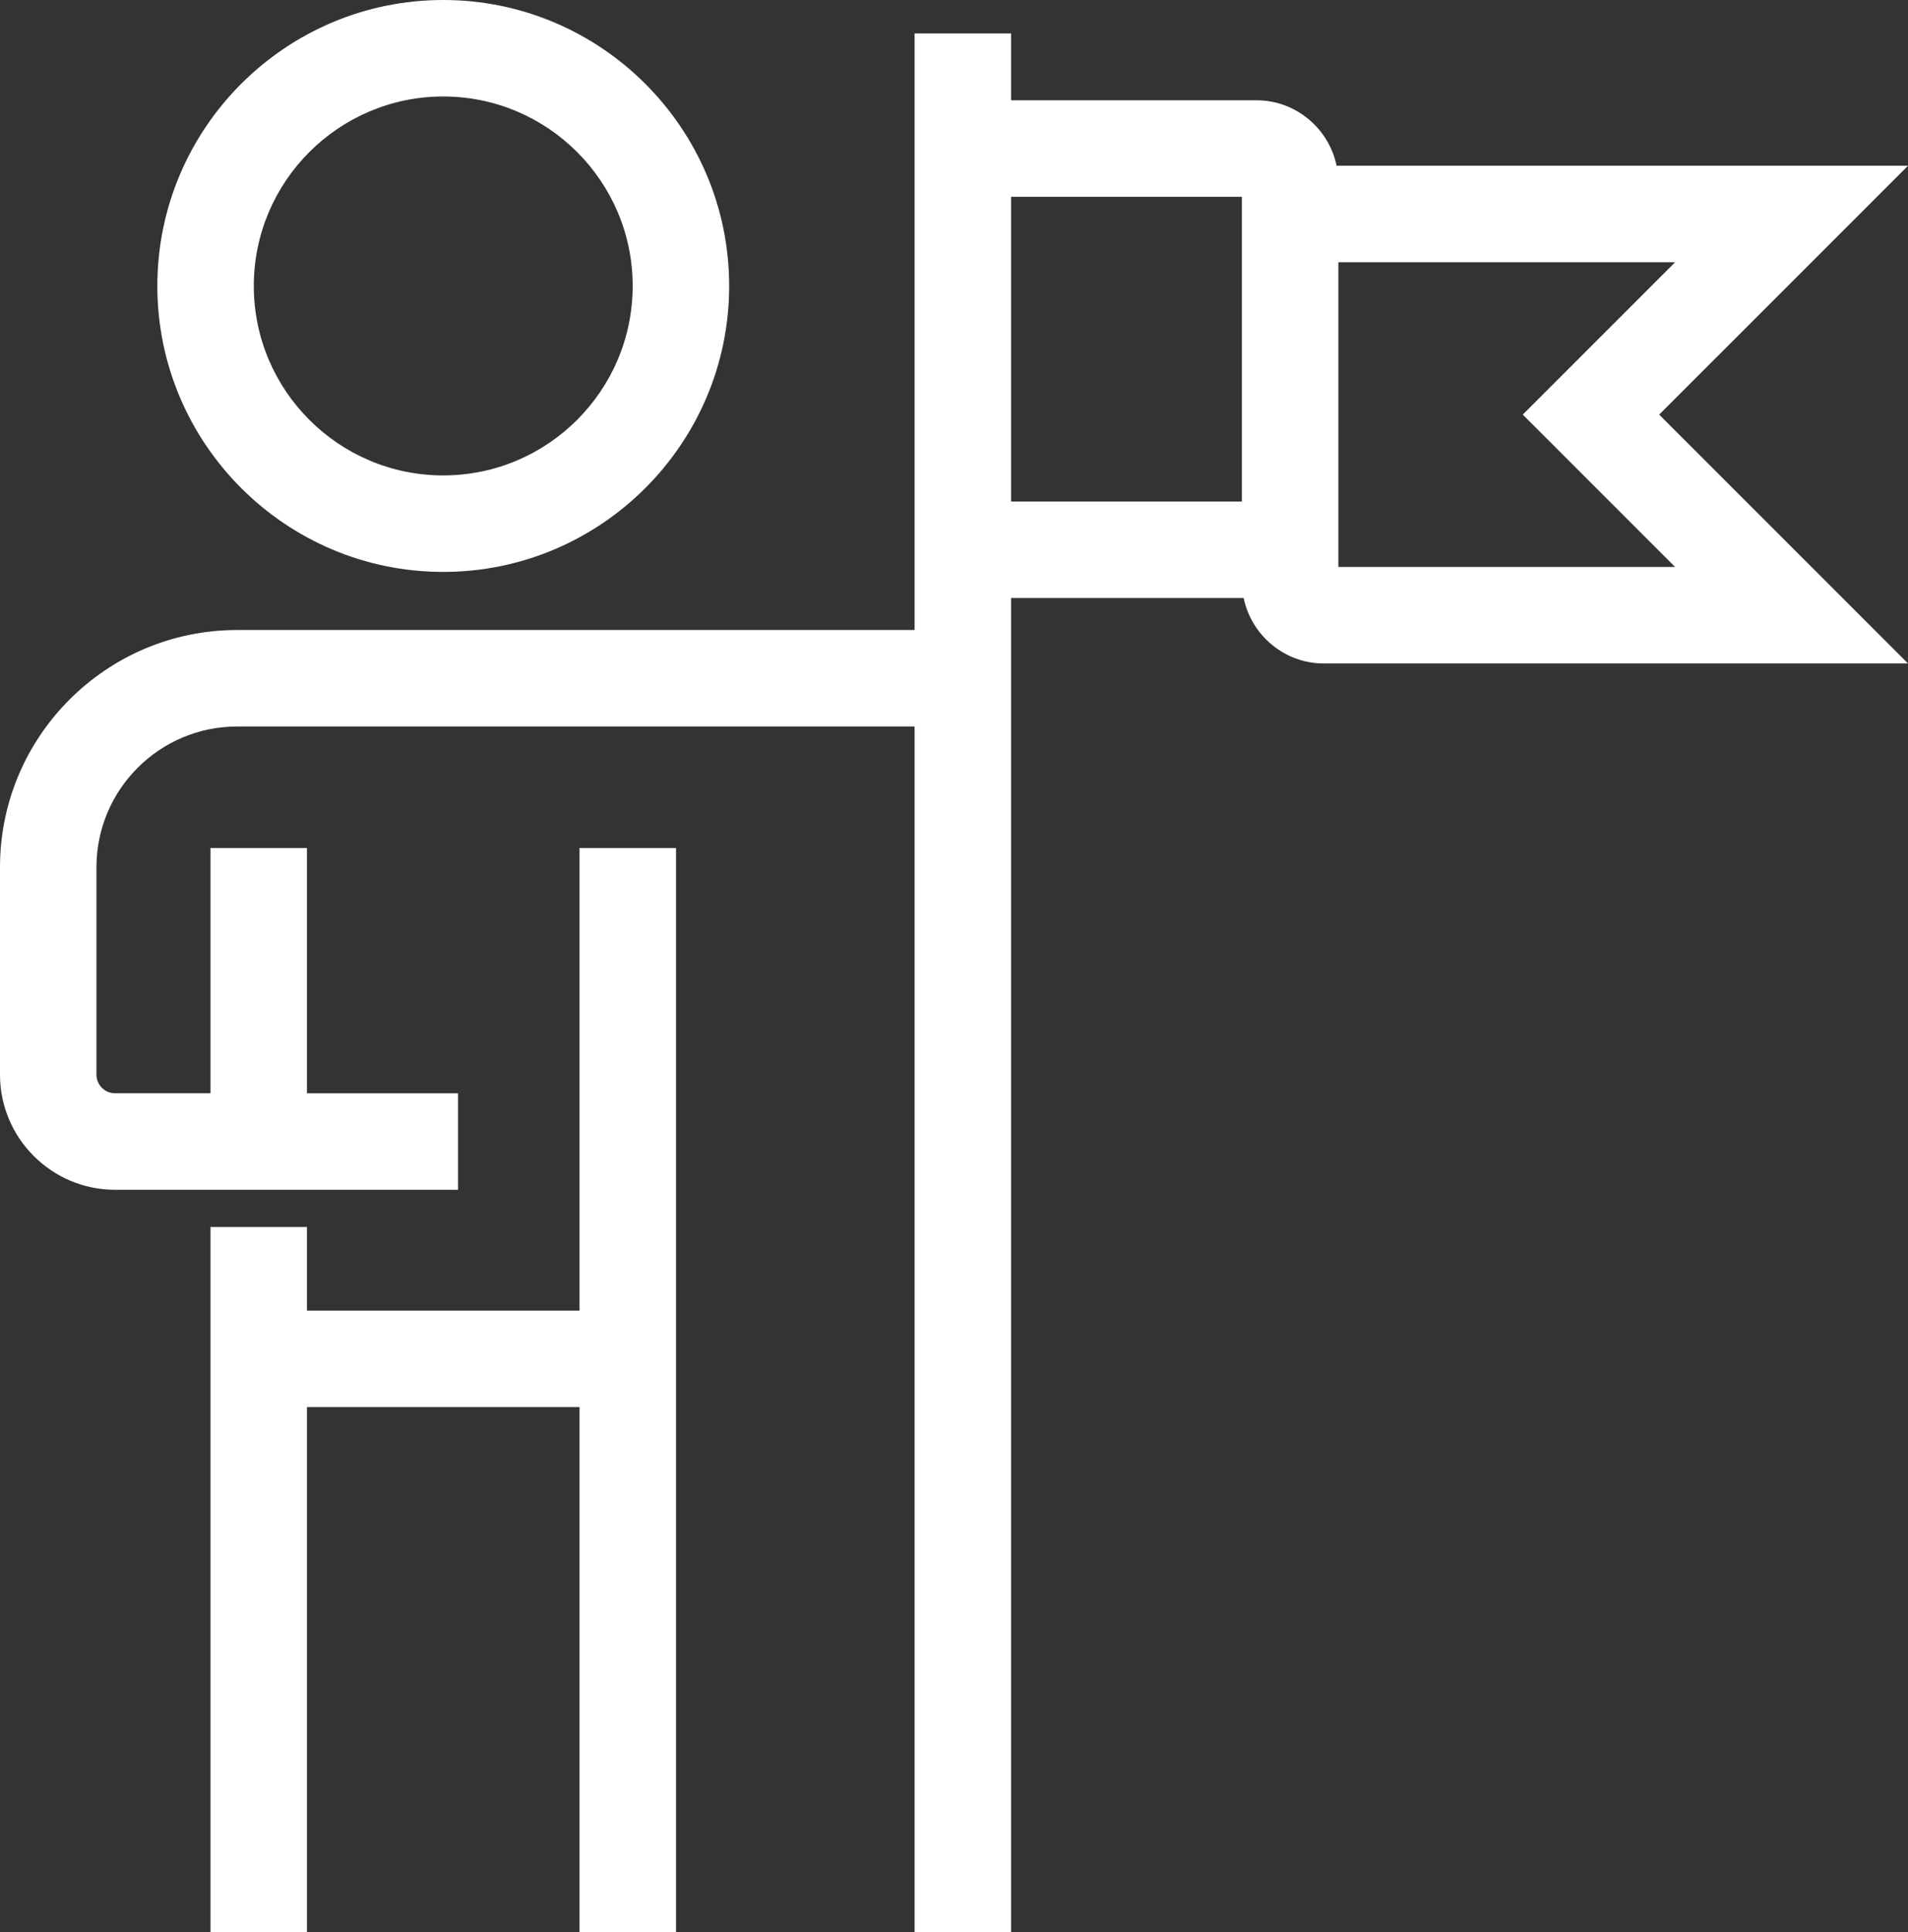
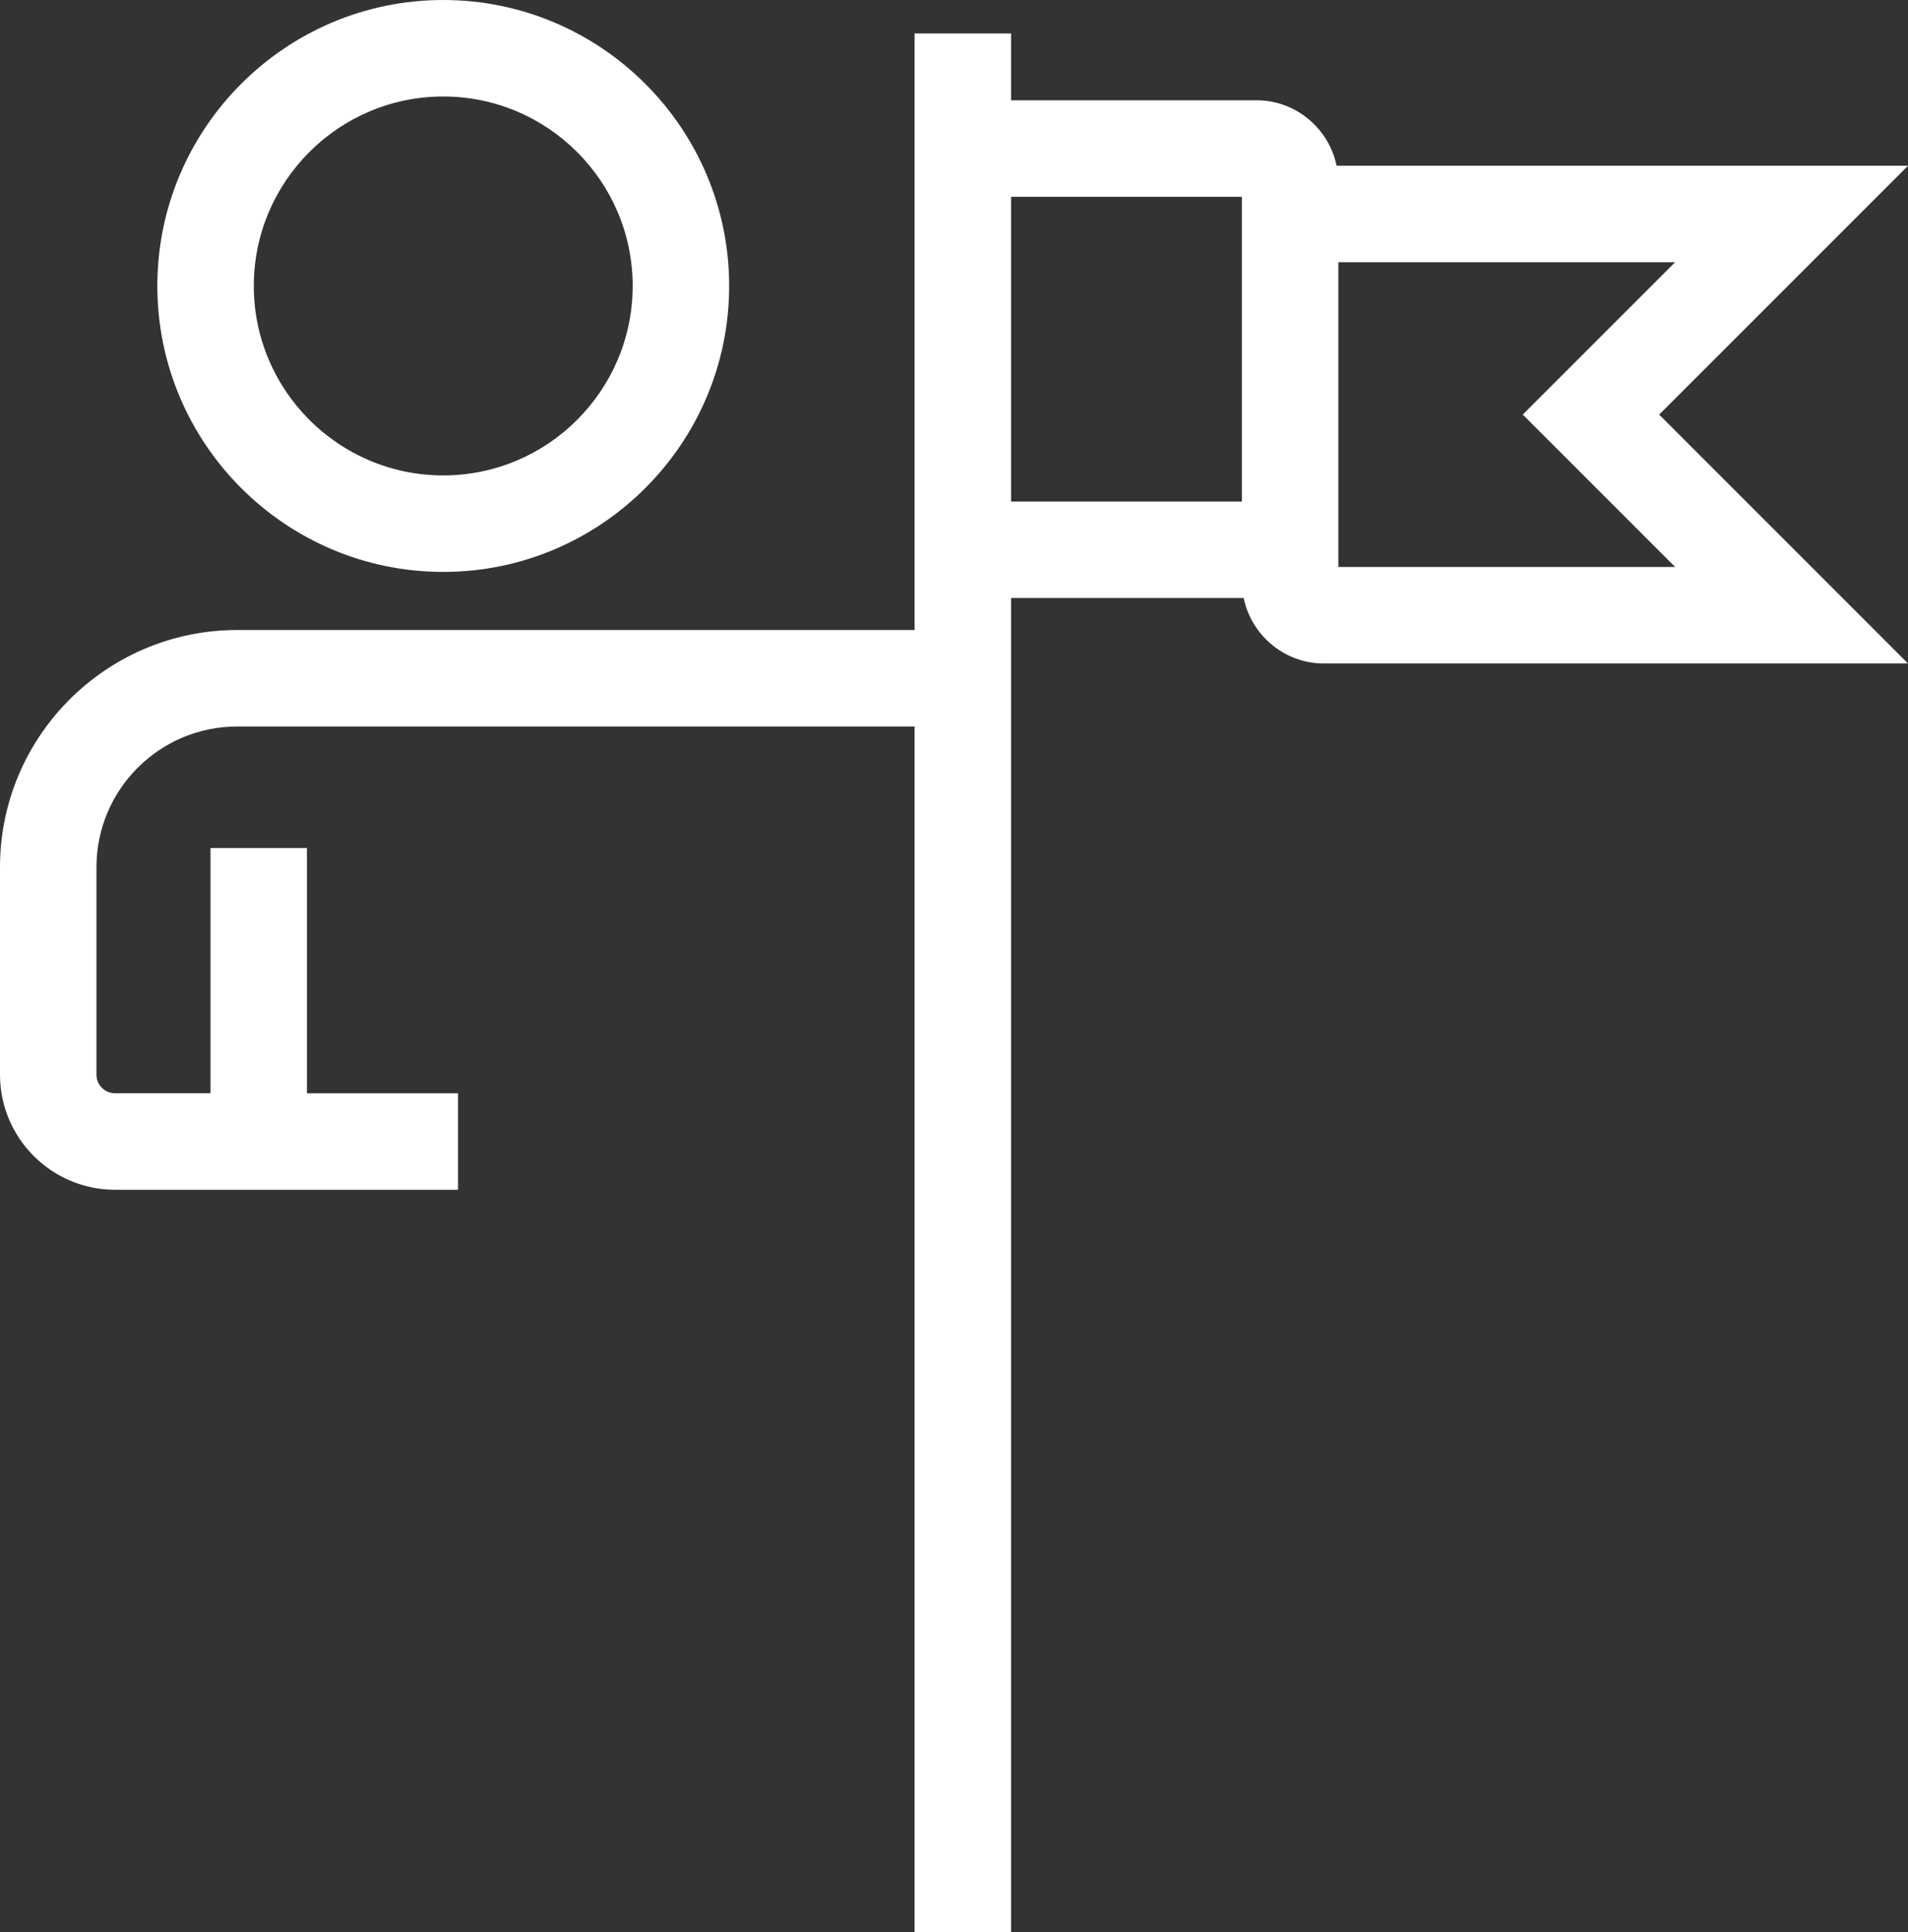
<svg xmlns="http://www.w3.org/2000/svg" id="Calque_1" x="0px" y="0px" viewBox="0 0 191.624 194.026" xml:space="preserve">
  <rect x="0" y="0" width="191.624" height="194.026" fill="#333333" stroke="none" />
  <path fill="#FFFFFF" d="M44.515,57.428c15.834,0,28.716-12.881,28.716-28.714S60.349,0,44.515,0 C28.682,0,15.802,12.881,15.802,28.714S28.682,57.428,44.515,57.428 M25.49,28.714c0-10.49,8.535-19.025,19.025-19.025 c10.491,0,19.026,8.535,19.026,19.025c0,10.49-8.535,19.025-19.026,19.025C34.025,47.739,25.49,39.204,25.49,28.714" />
-   <polygon fill="#FFFFFF" points="58.203,131.602 30.827,131.602 30.827,123.21 21.138,123.21 21.138,194.026 30.828,194.026  30.828,141.292 58.203,141.292 58.203,194.026 67.893,194.026 67.893,85.152 58.203,85.152 " />
  <path fill="#FFFFFF" d="M191.624,16.645h-57.386c-0.766-3.735-4.101-6.574-8.024-6.574h-24.671V3.357h-9.689v59.906H23.811 C10.682,63.263,0,73.945,0,87.074v20.838c0,6.373,5.185,11.559,11.558,11.559h34.444v-9.69H30.827V85.153h-9.688v24.627h-9.581 c-1.032,0-1.87-0.837-1.87-1.868V87.074c0-7.787,6.335-14.122,14.123-14.122h68.043v121.074h9.689V60.045h23.36 c0.765,3.735,4.101,6.575,8.024,6.575h58.696l-24.988-24.988L191.624,16.645z M168.233,56.931h-33.818V26.334h33.818l-15.3,15.298 L168.233,56.931z M124.727,50.357h-23.183V19.759h23.183V50.357z" />
</svg>